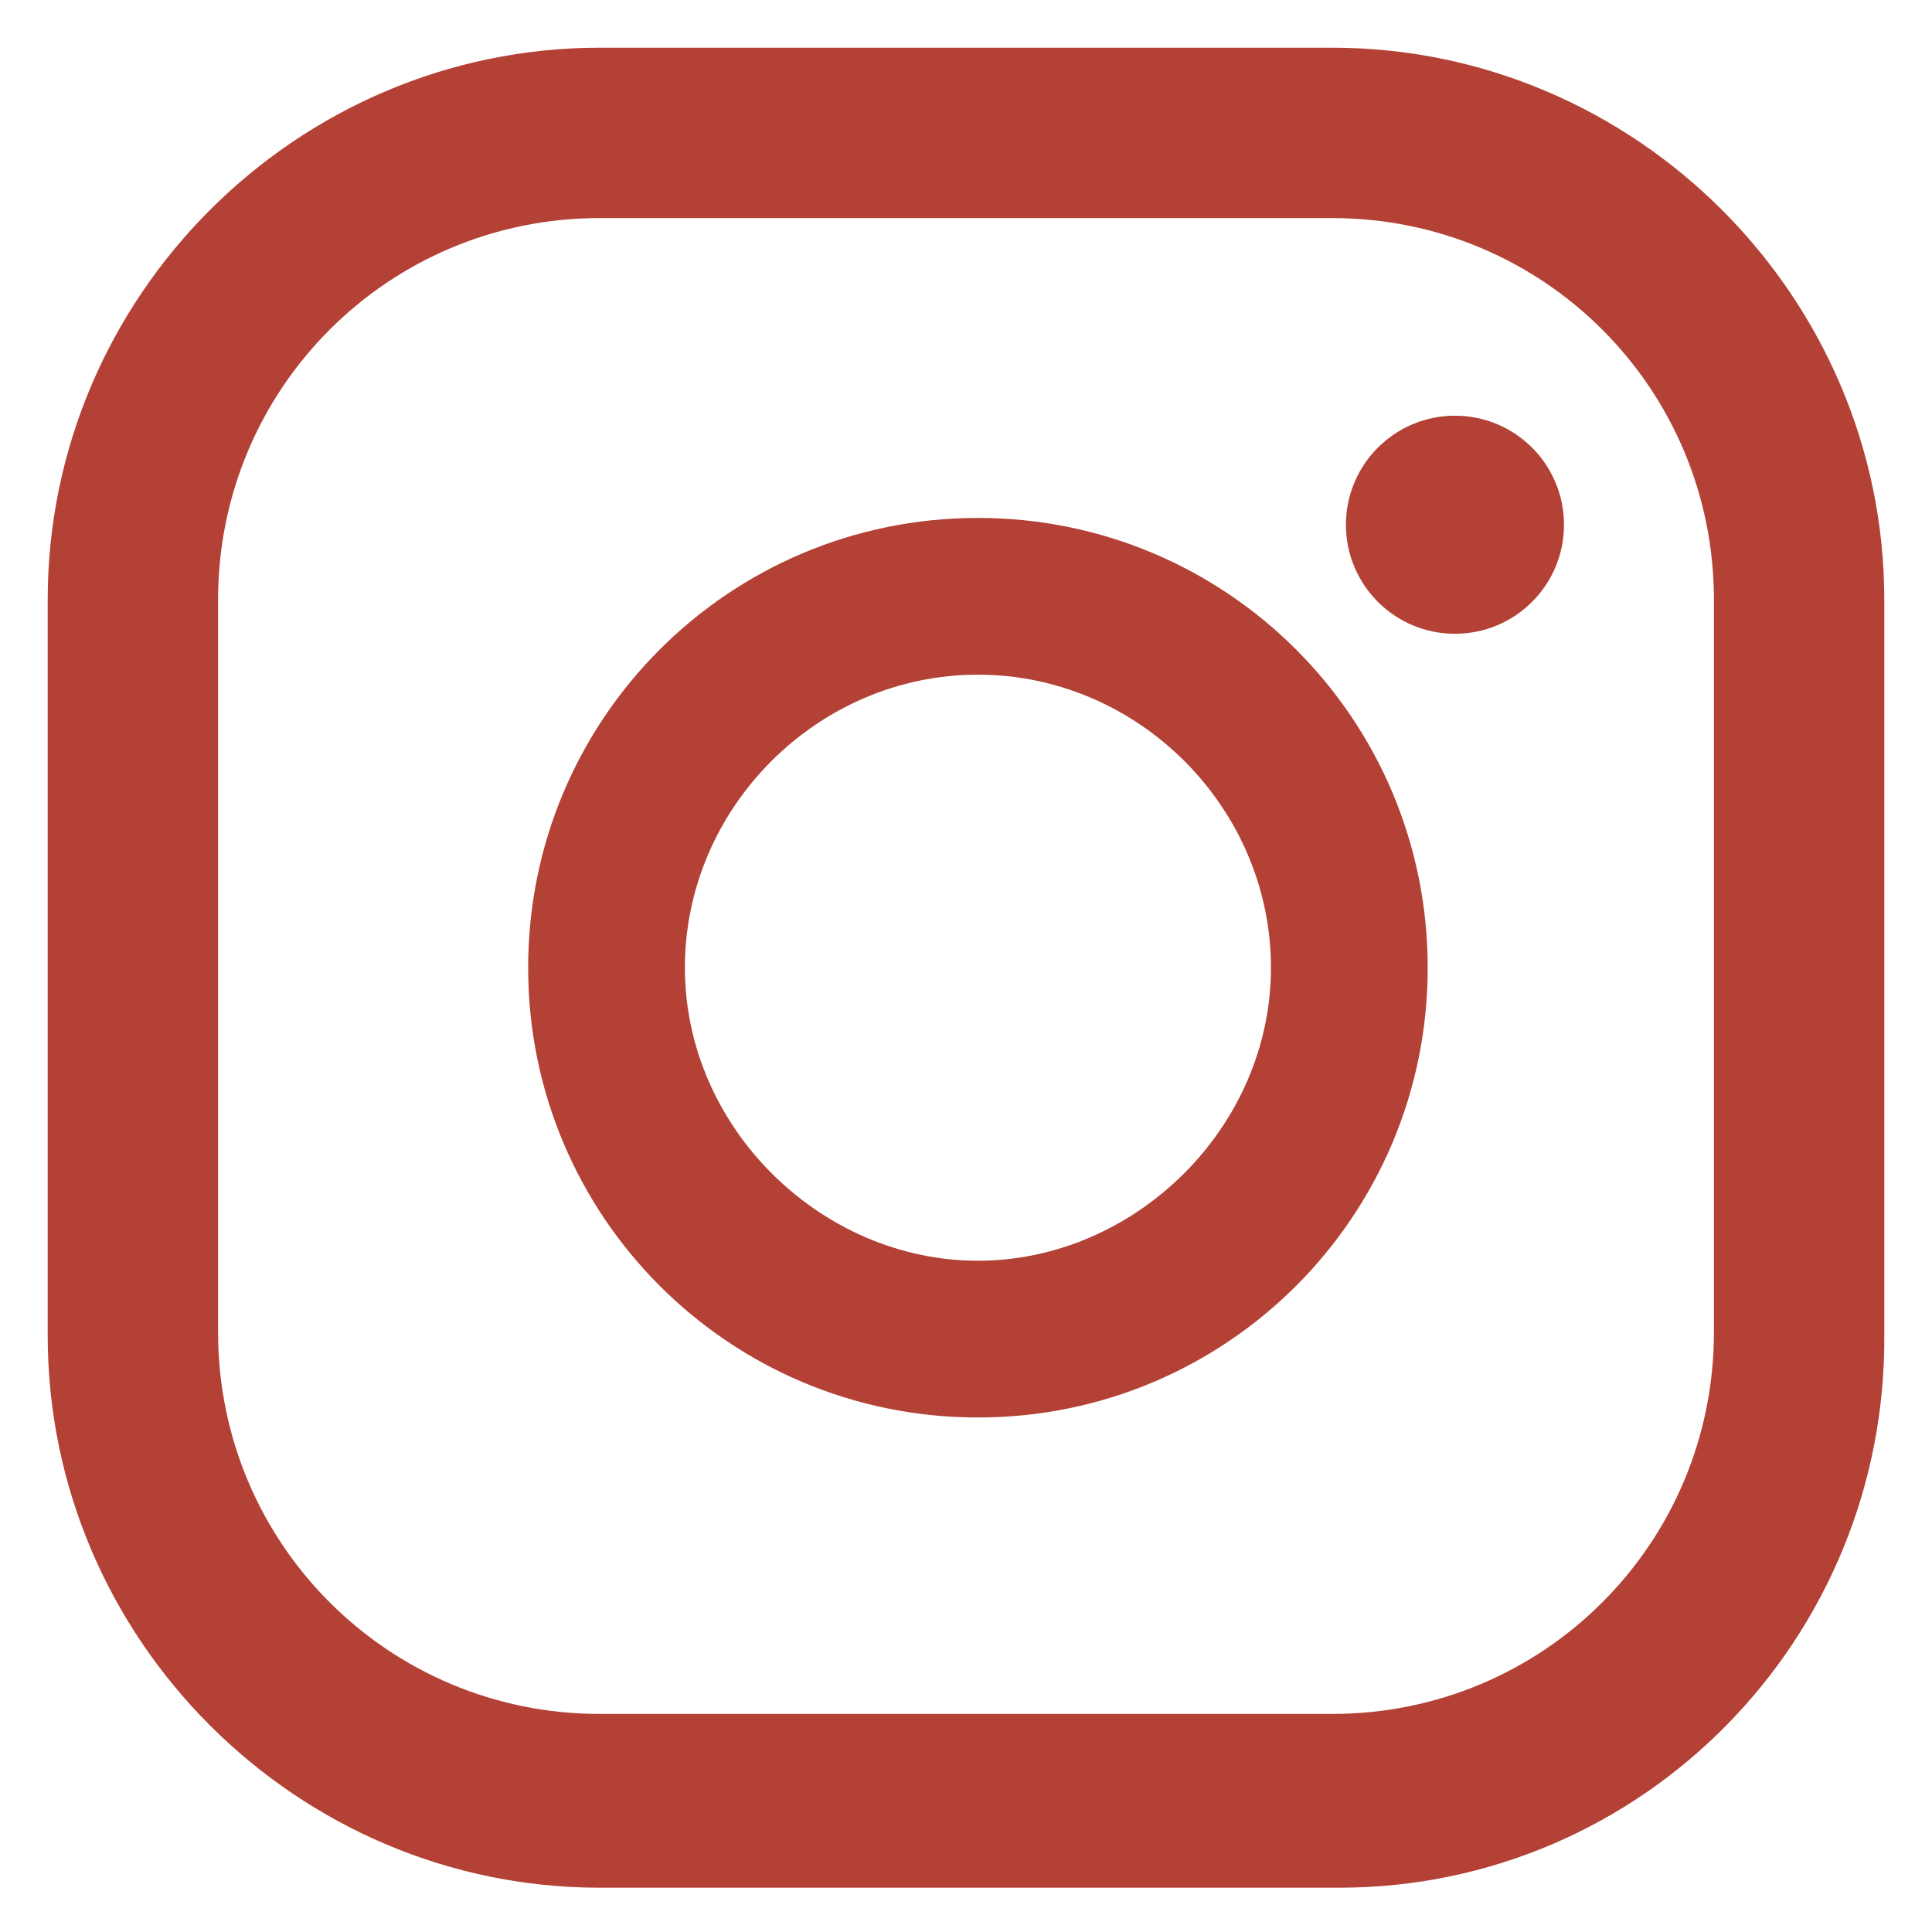
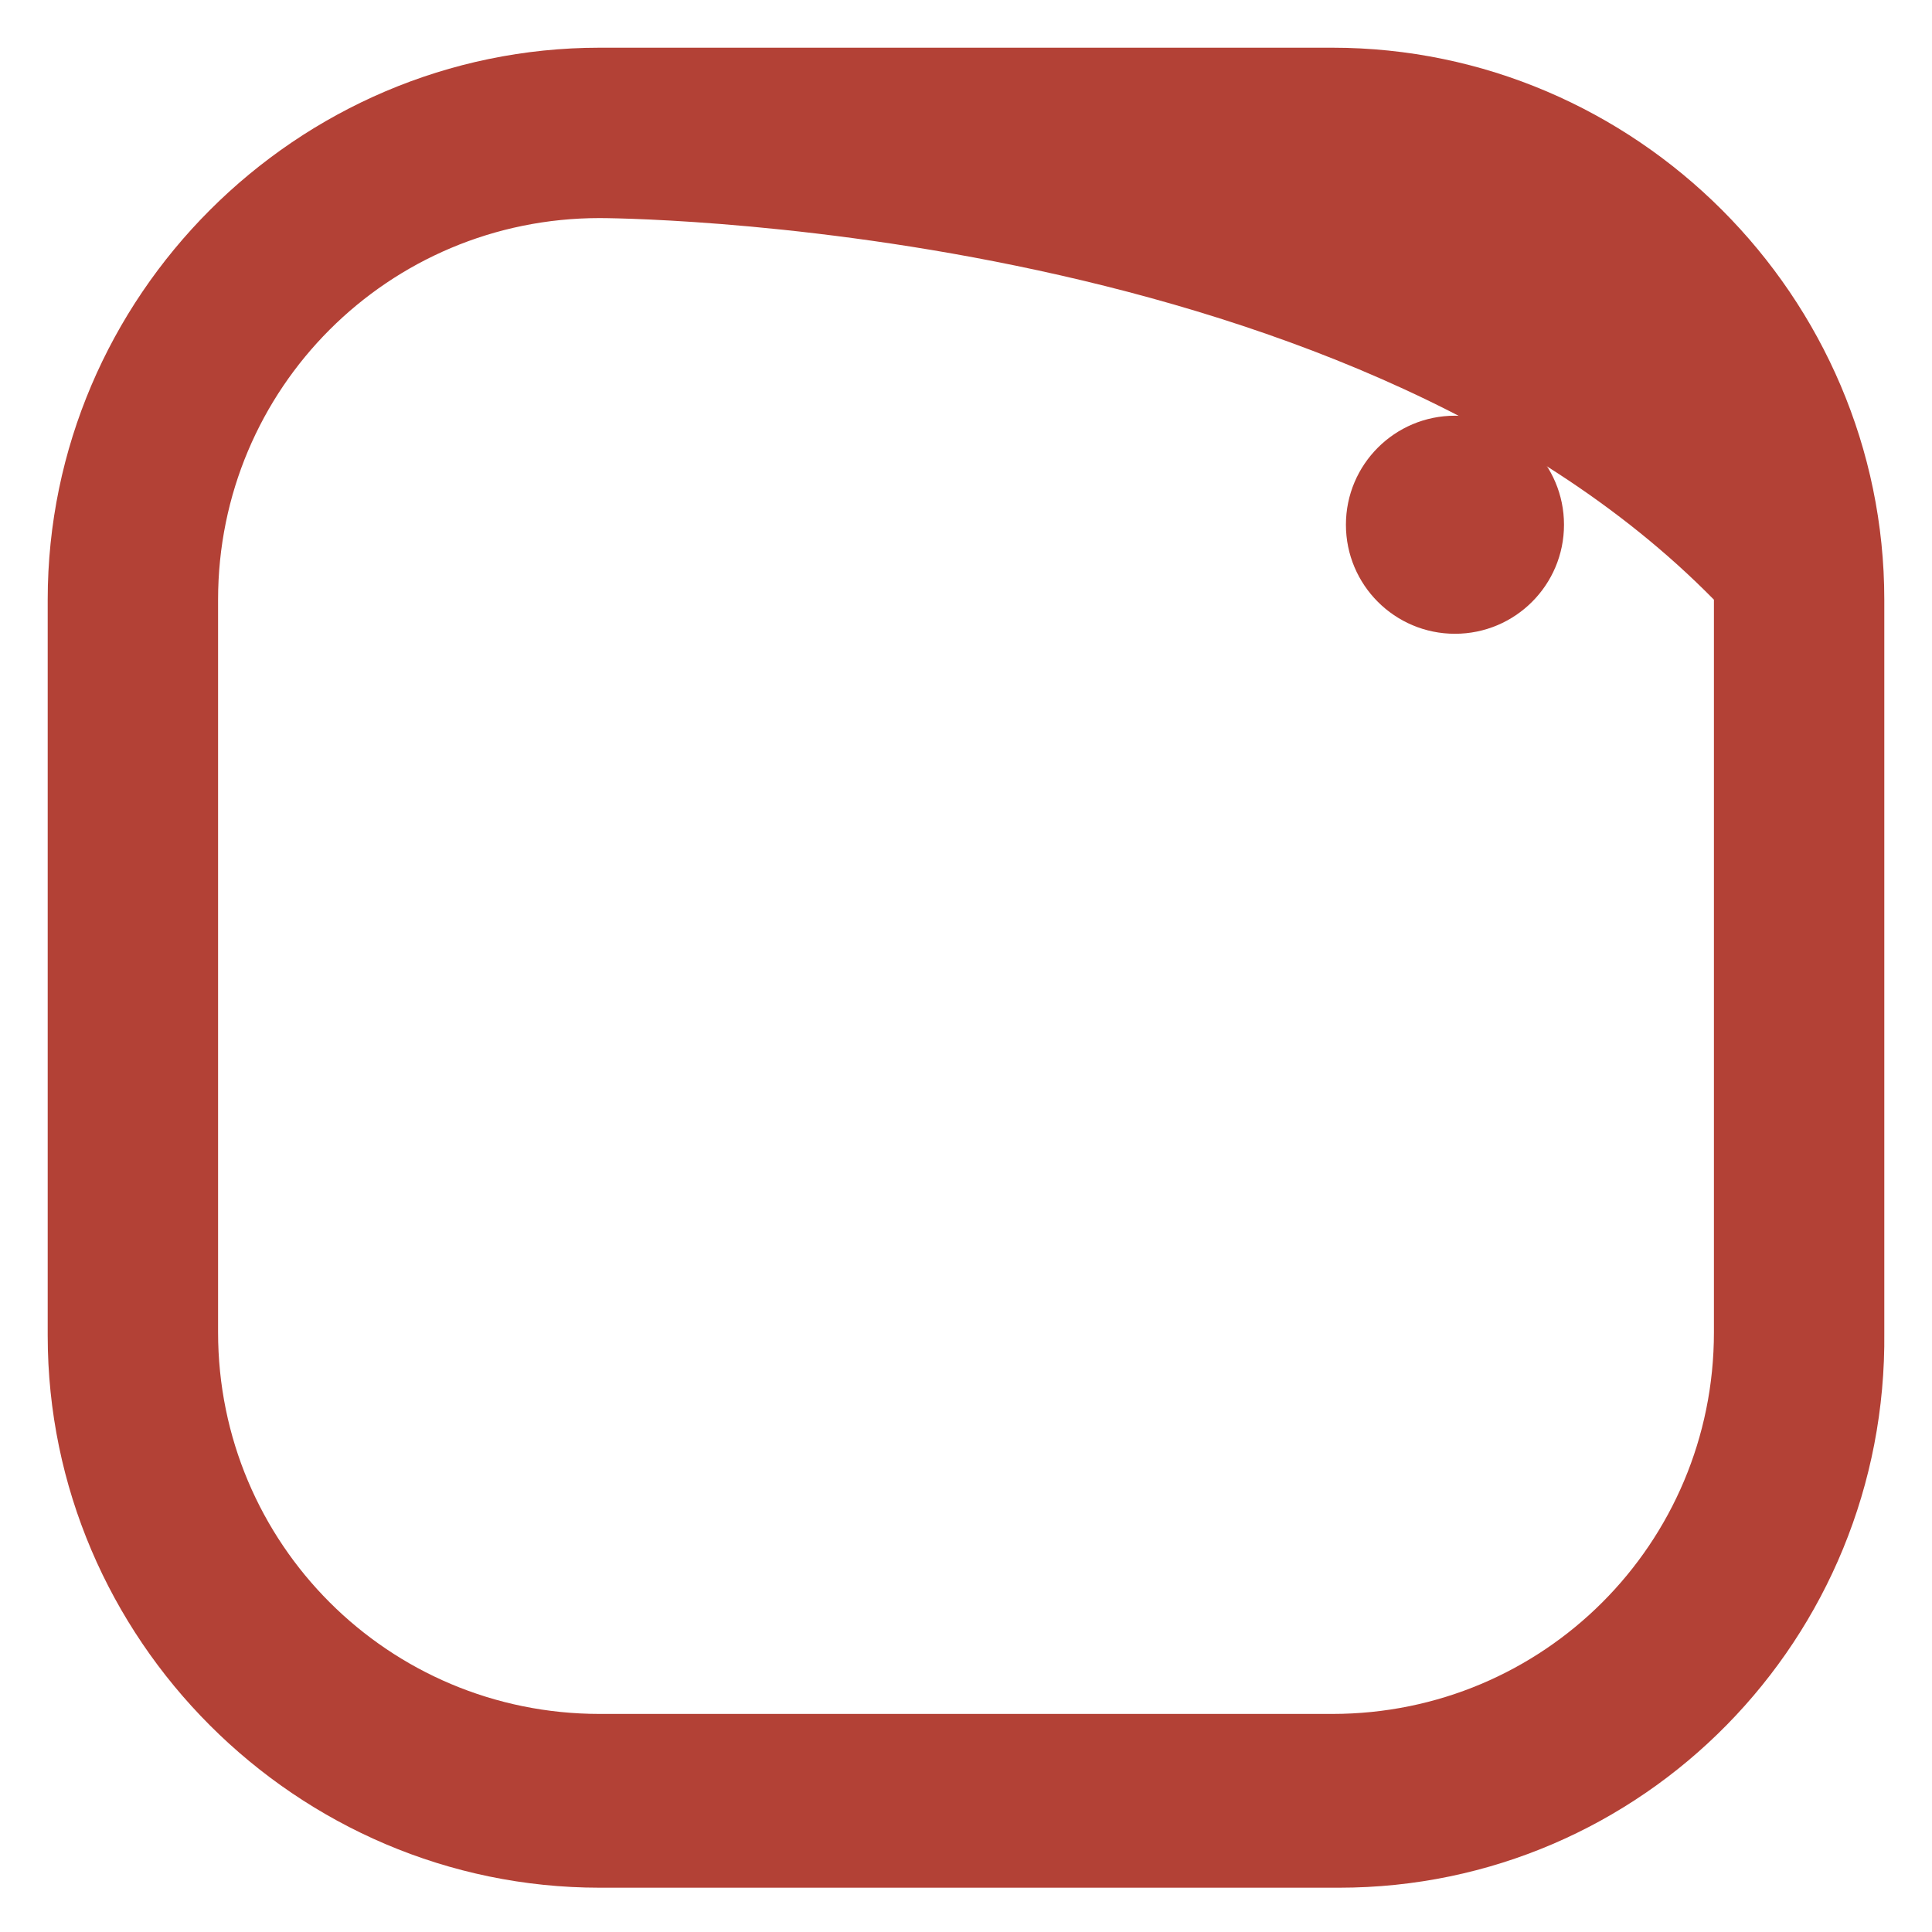
<svg xmlns="http://www.w3.org/2000/svg" version="1.1" id="Ebene_1" x="0px" y="0px" viewBox="0 0 56.7 56.7" style="enable-background:new 0 0 56.7 56.7;" xml:space="preserve">
  <style type="text/css">
	.st0{fill:#B34136;}
</style>
  <g>
    <circle class="st0" cx="42.7" cy="15.4" r="3.2" />
-     <path class="st0" d="M28.7,15.2c-7.3,0-13.2,5.9-13.2,13.2s5.9,13.2,13.2,13.2s13.2-5.9,13.2-13.2S36,15.2,28.7,15.2z M28.7,37   c-4.6,0-8.6-3.9-8.6-8.6s3.9-8.6,8.6-8.6s8.6,3.9,8.6,8.6S33.3,37,28.7,37z" />
-     <path class="st0" d="M39.3,55.4H17.6c-8.9,0-16.2-7.3-16.2-16.2V17.6c0-8.9,7.3-16.2,16.2-16.2h21.5c8.9,0,16.2,7.3,16.2,16.2v21.5   C55.4,48.1,48.2,55.4,39.3,55.4z M17.6,6.4c-6.2,0-11.2,5-11.2,11.2v21.5c0,6.2,5,11.2,11.2,11.2h21.5c6.2,0,11.2-5,11.2-11.2V17.6   c0-6.2-5-11.2-11.2-11.2C39.3,6.4,17.6,6.4,17.6,6.4z" />
+     <path class="st0" d="M39.3,55.4H17.6c-8.9,0-16.2-7.3-16.2-16.2V17.6c0-8.9,7.3-16.2,16.2-16.2h21.5c8.9,0,16.2,7.3,16.2,16.2v21.5   C55.4,48.1,48.2,55.4,39.3,55.4z M17.6,6.4c-6.2,0-11.2,5-11.2,11.2v21.5c0,6.2,5,11.2,11.2,11.2h21.5c6.2,0,11.2-5,11.2-11.2V17.6   C39.3,6.4,17.6,6.4,17.6,6.4z" />
  </g>
</svg>